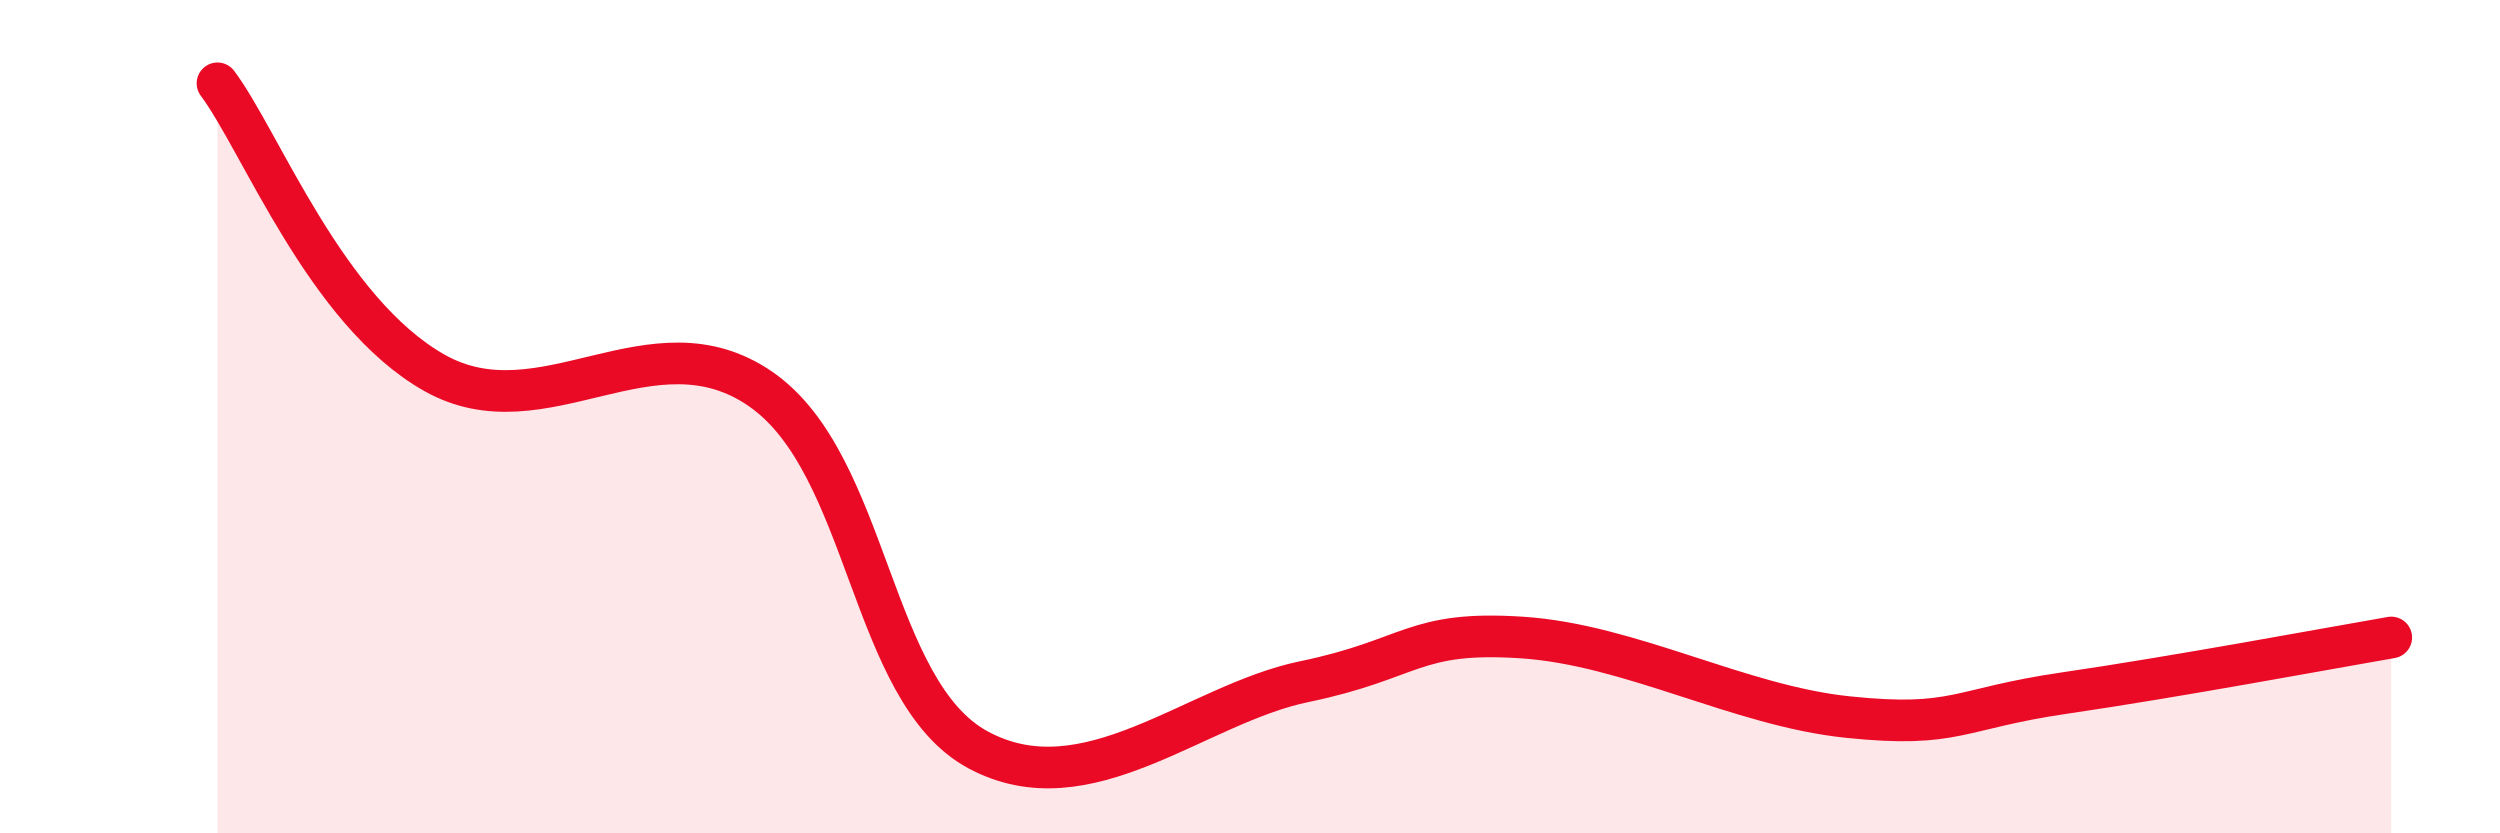
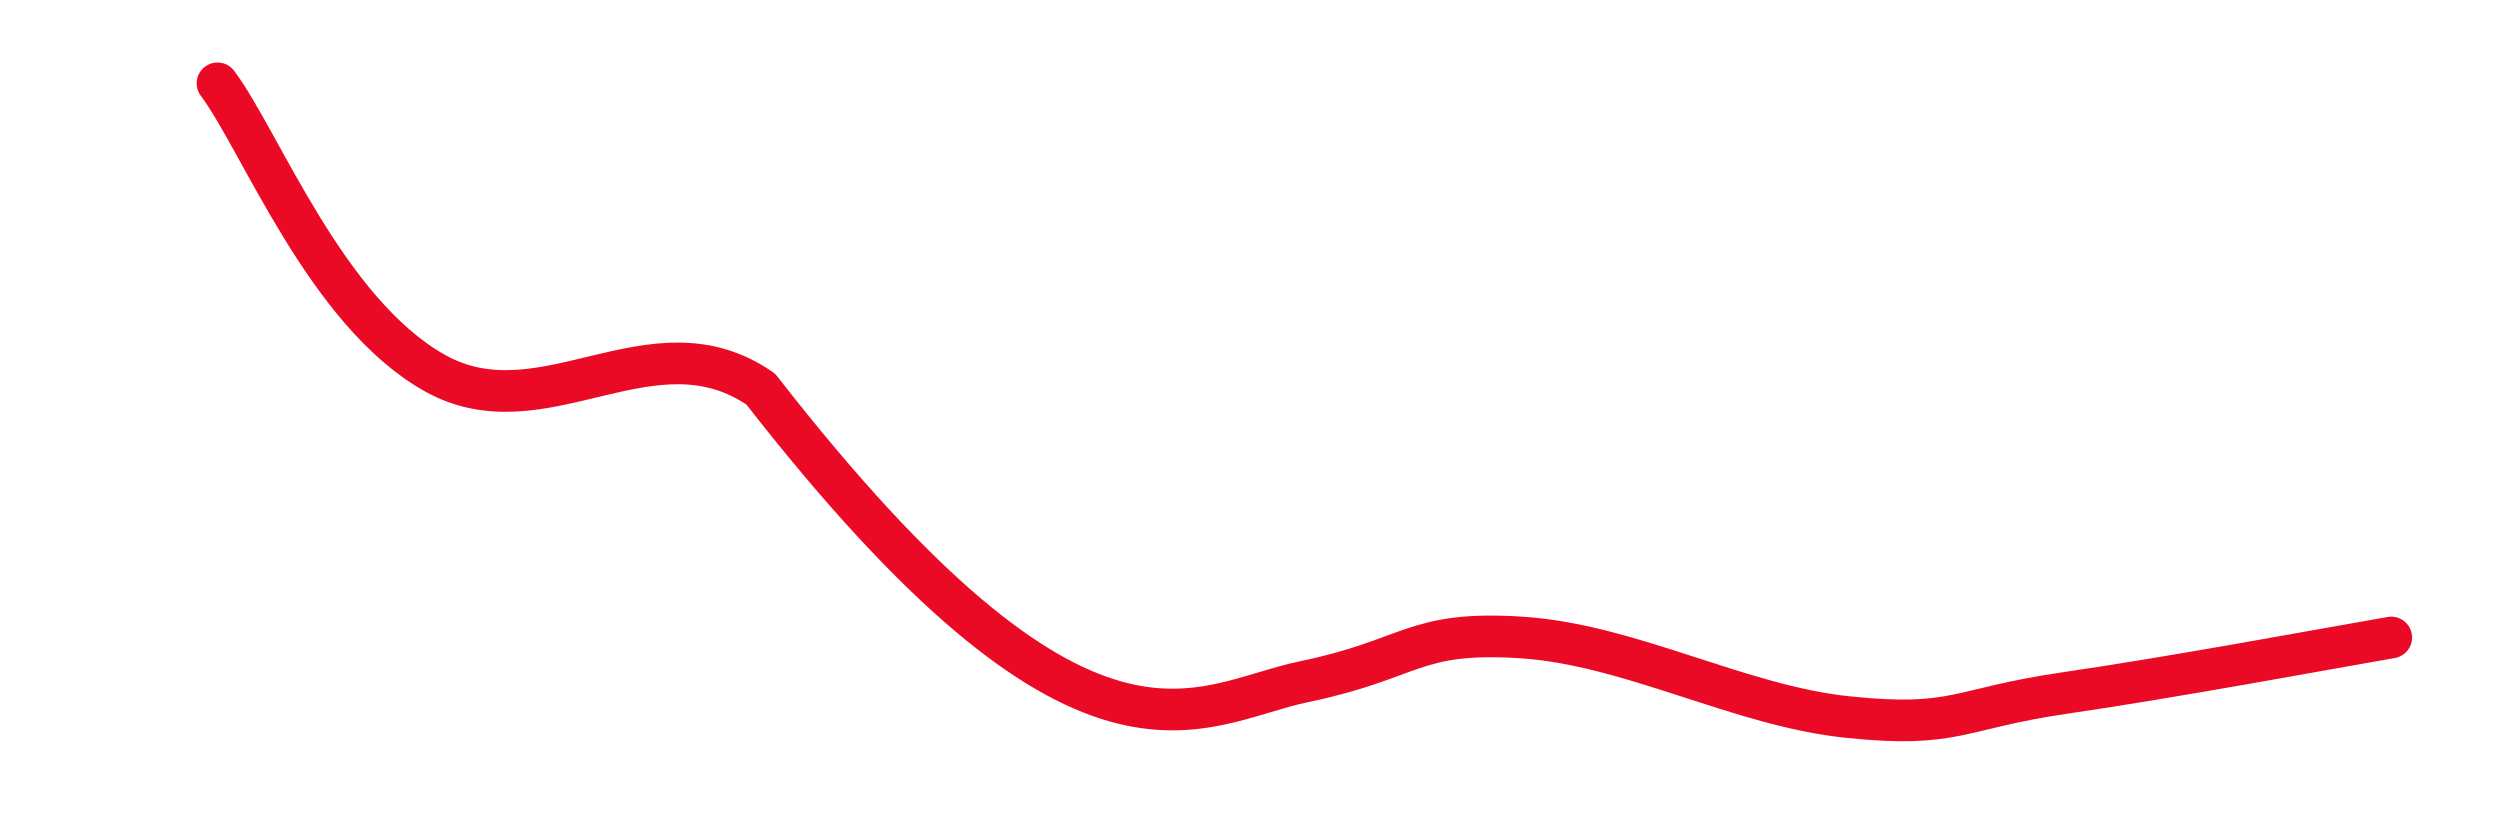
<svg xmlns="http://www.w3.org/2000/svg" width="60" height="20" viewBox="0 0 60 20">
-   <path d="M 5.22,2 C 6.26,3.39 7.82,7.48 10.43,8.95 C 13.04,10.42 15.65,7.53 18.26,9.34 C 20.87,11.15 20.87,16.6 23.48,18 C 26.09,19.4 28.69,16.9 31.3,16.36 C 33.91,15.82 33.91,15.13 36.52,15.3 C 39.13,15.47 41.74,16.94 44.35,17.21 C 46.96,17.48 46.96,17.01 49.57,16.63 C 52.18,16.25 55.83,15.57 57.39,15.3L57.39 20L5.22 20Z" fill="#EB0A25" opacity="0.1" stroke-linecap="round" stroke-linejoin="round" />
-   <path d="M 5.22,2 C 6.26,3.39 7.82,7.48 10.43,8.95 C 13.04,10.42 15.65,7.53 18.26,9.34 C 20.87,11.15 20.87,16.6 23.48,18 C 26.09,19.4 28.69,16.9 31.3,16.36 C 33.91,15.82 33.91,15.13 36.52,15.3 C 39.13,15.47 41.74,16.94 44.35,17.21 C 46.96,17.48 46.96,17.01 49.57,16.63 C 52.18,16.25 55.83,15.57 57.39,15.3" stroke="#EB0A25" stroke-width="1" fill="none" stroke-linecap="round" stroke-linejoin="round" />
+   <path d="M 5.22,2 C 6.26,3.39 7.82,7.48 10.43,8.95 C 13.04,10.42 15.65,7.53 18.26,9.34 C 26.09,19.4 28.69,16.9 31.3,16.36 C 33.91,15.82 33.91,15.13 36.52,15.3 C 39.13,15.47 41.74,16.94 44.35,17.21 C 46.96,17.48 46.96,17.01 49.57,16.63 C 52.18,16.25 55.83,15.57 57.39,15.3" stroke="#EB0A25" stroke-width="1" fill="none" stroke-linecap="round" stroke-linejoin="round" />
</svg>